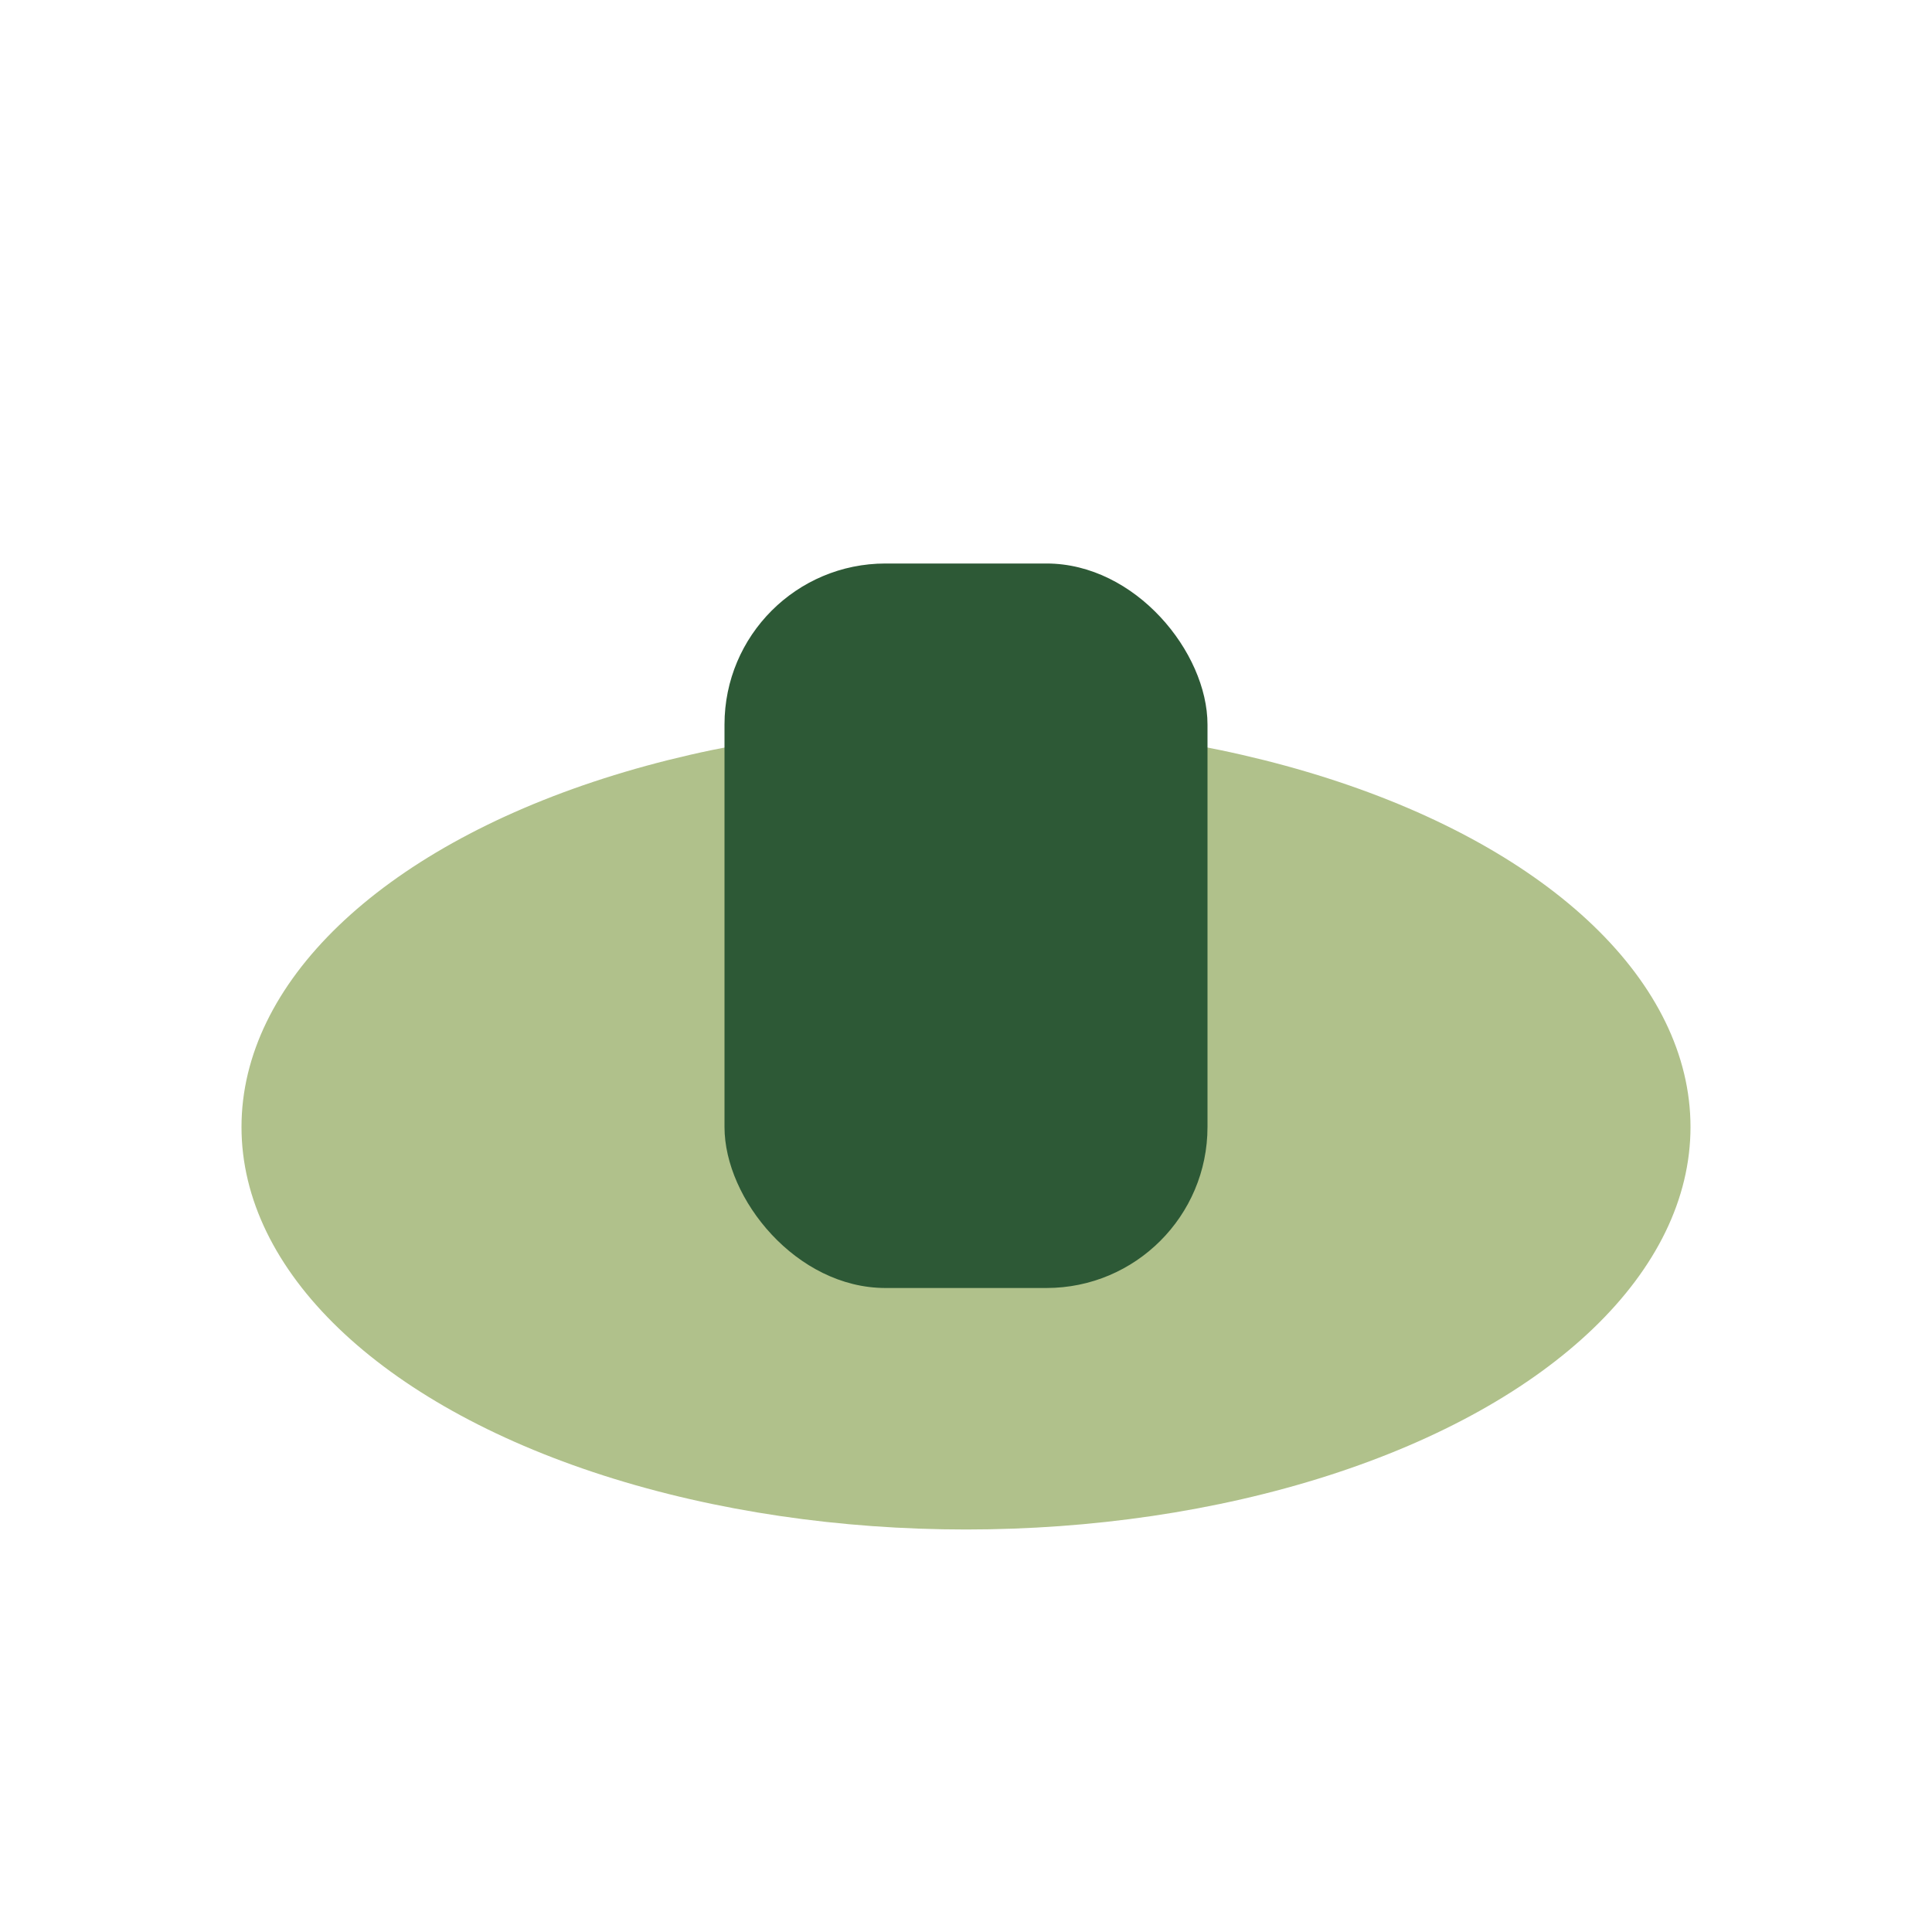
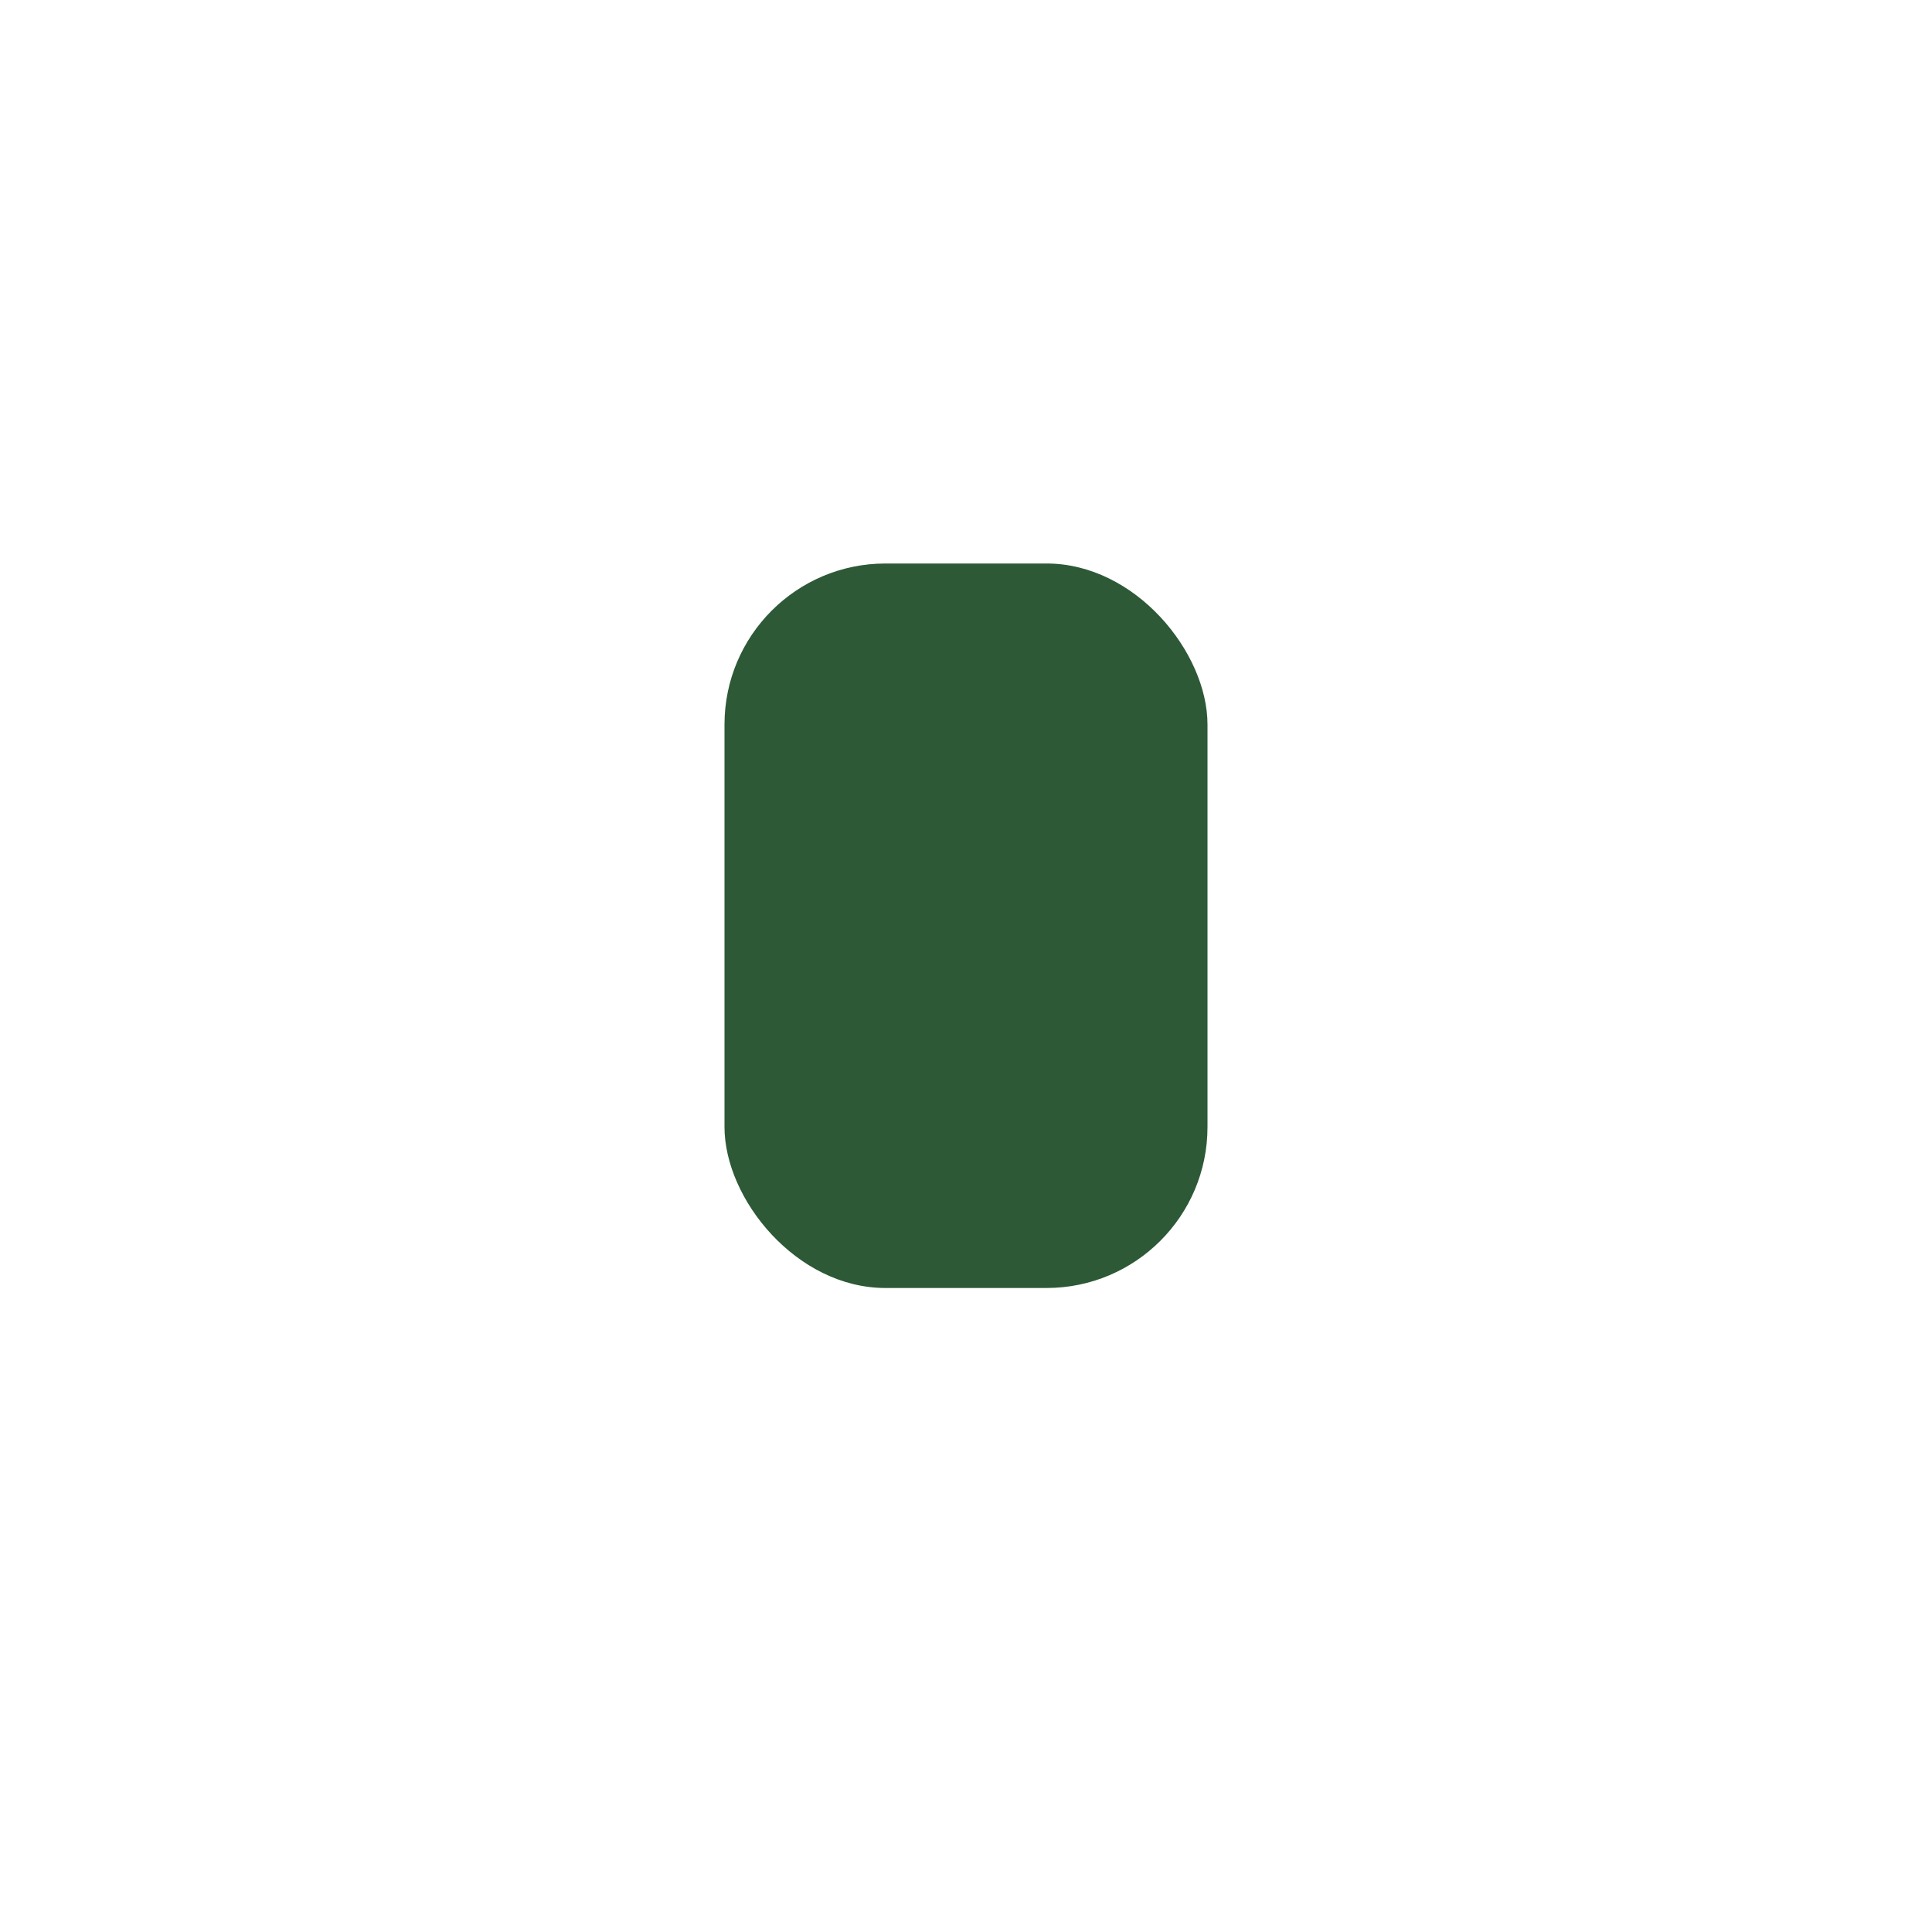
<svg xmlns="http://www.w3.org/2000/svg" width="24" height="24" viewBox="0 0 24 24">
-   <ellipse cx="12" cy="14" rx="9" ry="5" fill="#B0C18B" />
  <rect x="9" y="7" width="6" height="9" rx="2" fill="#2D5936" />
</svg>